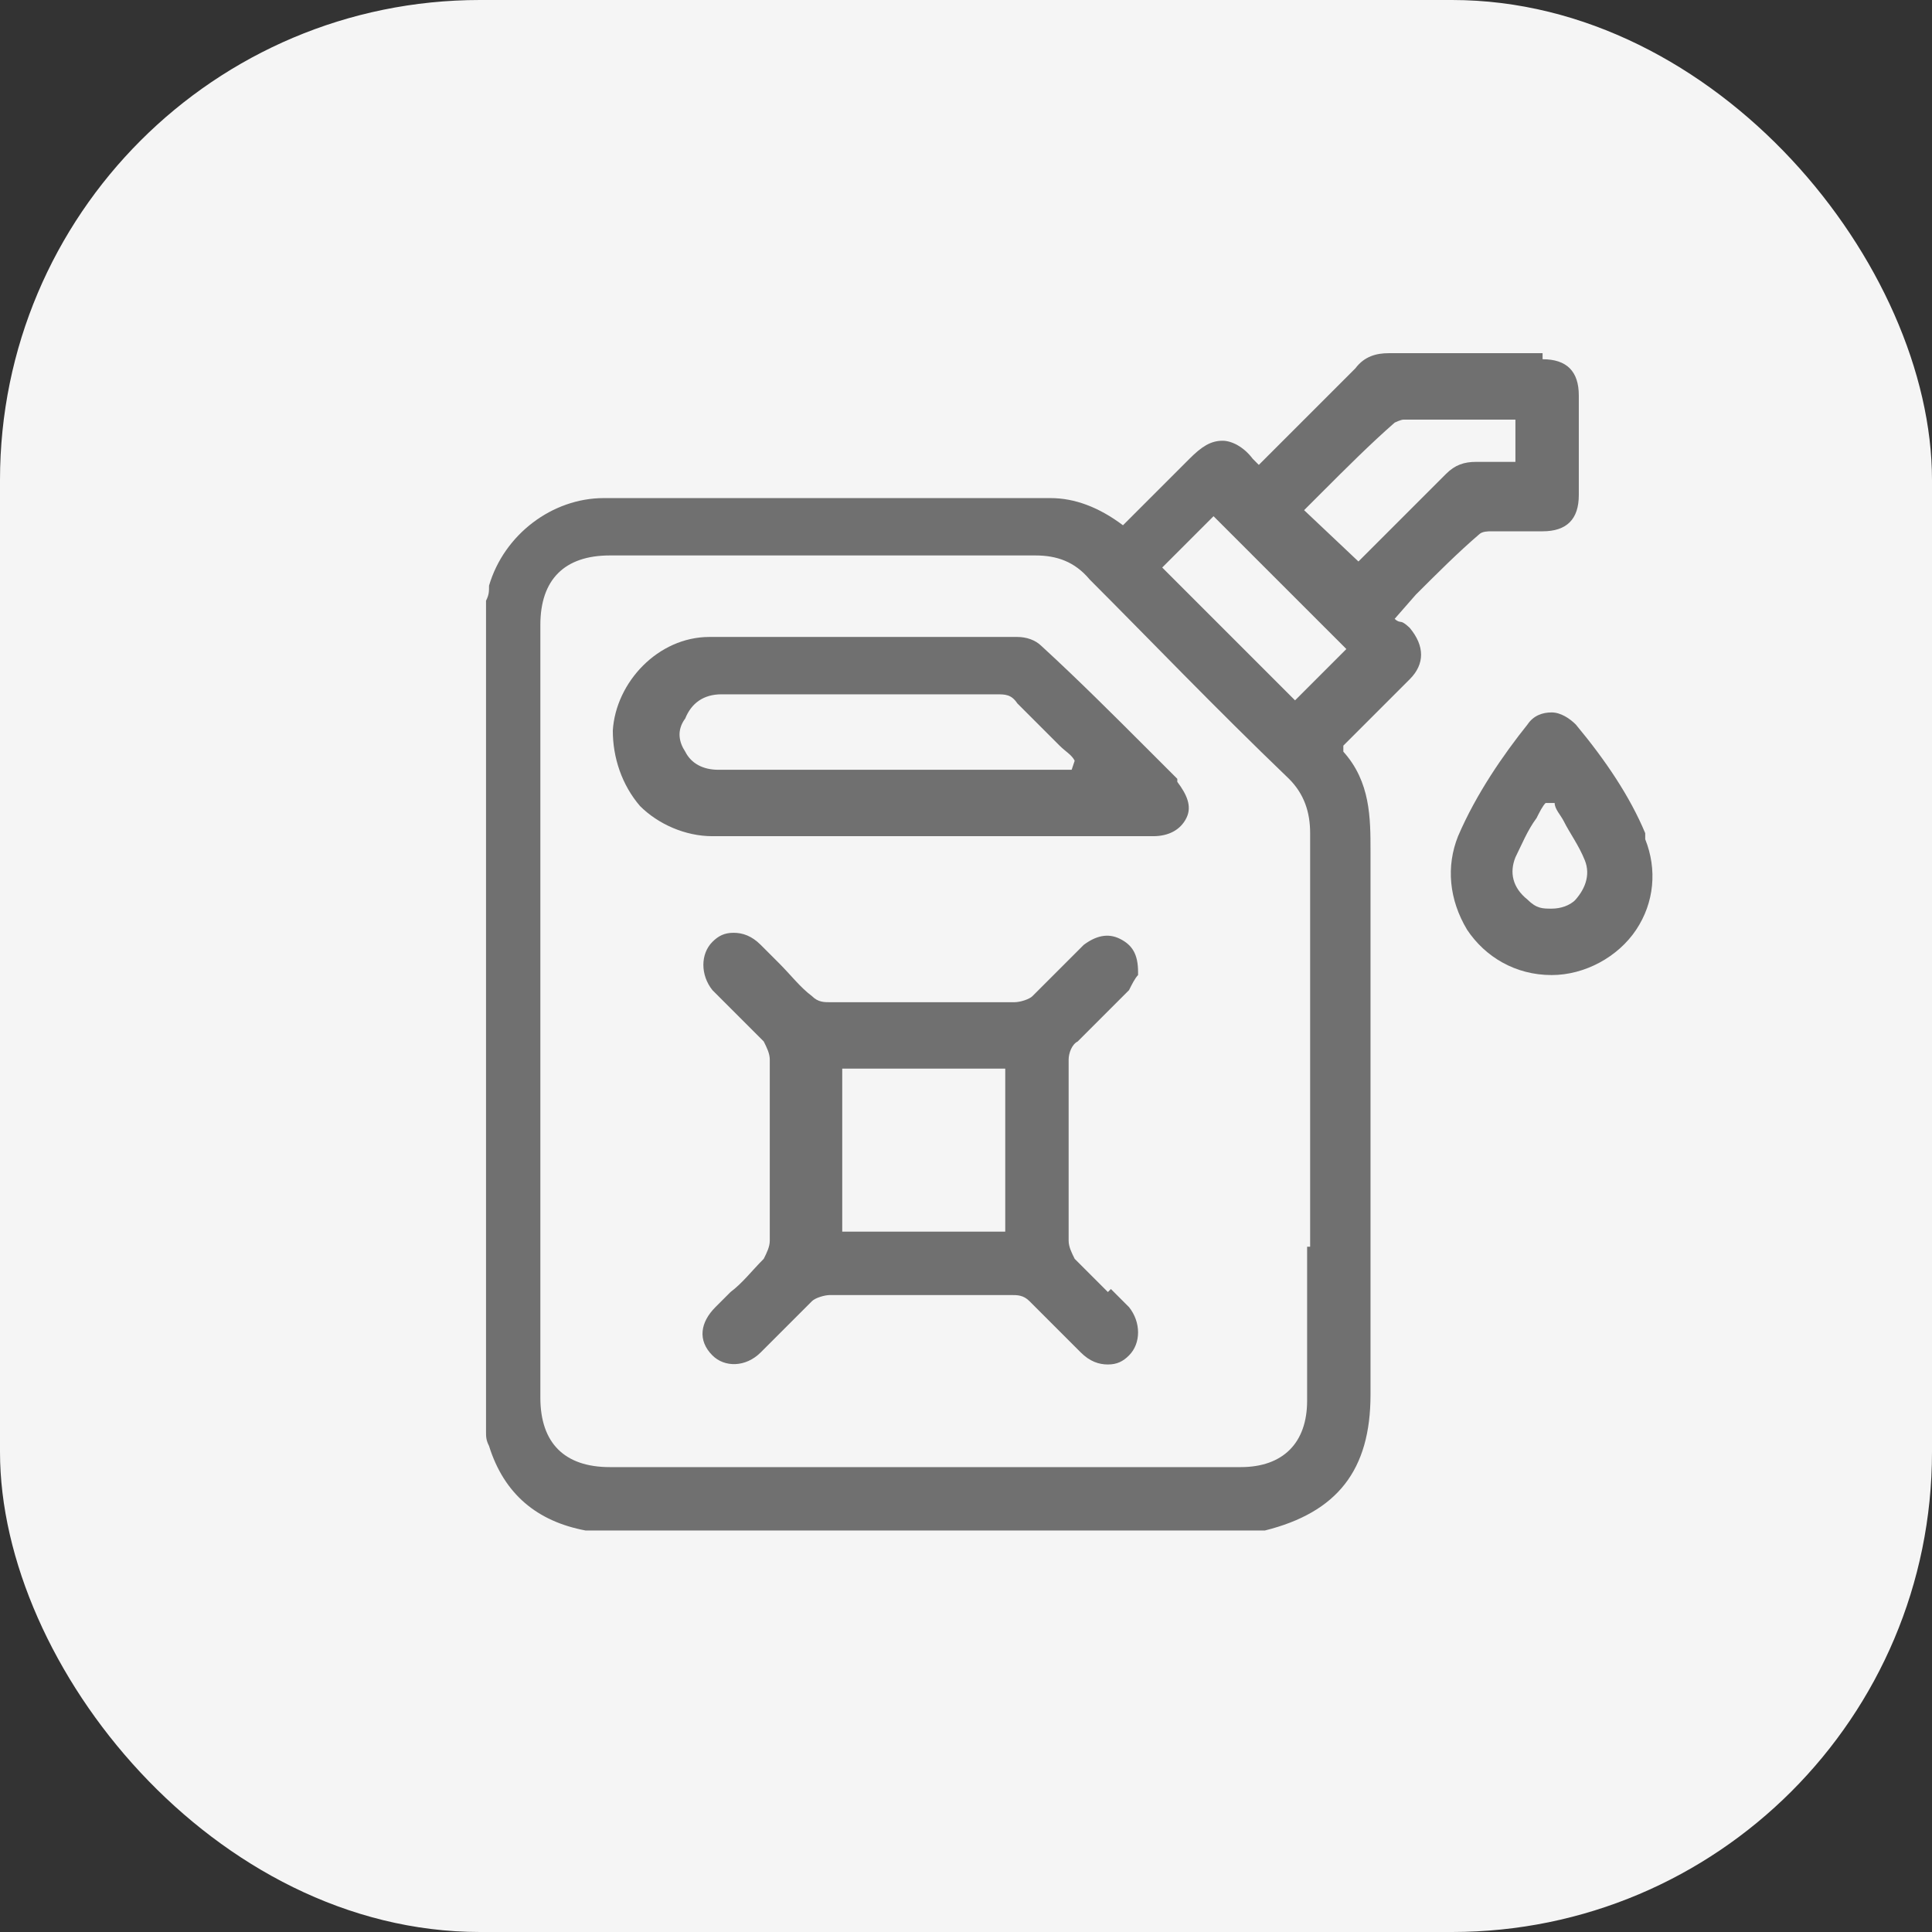
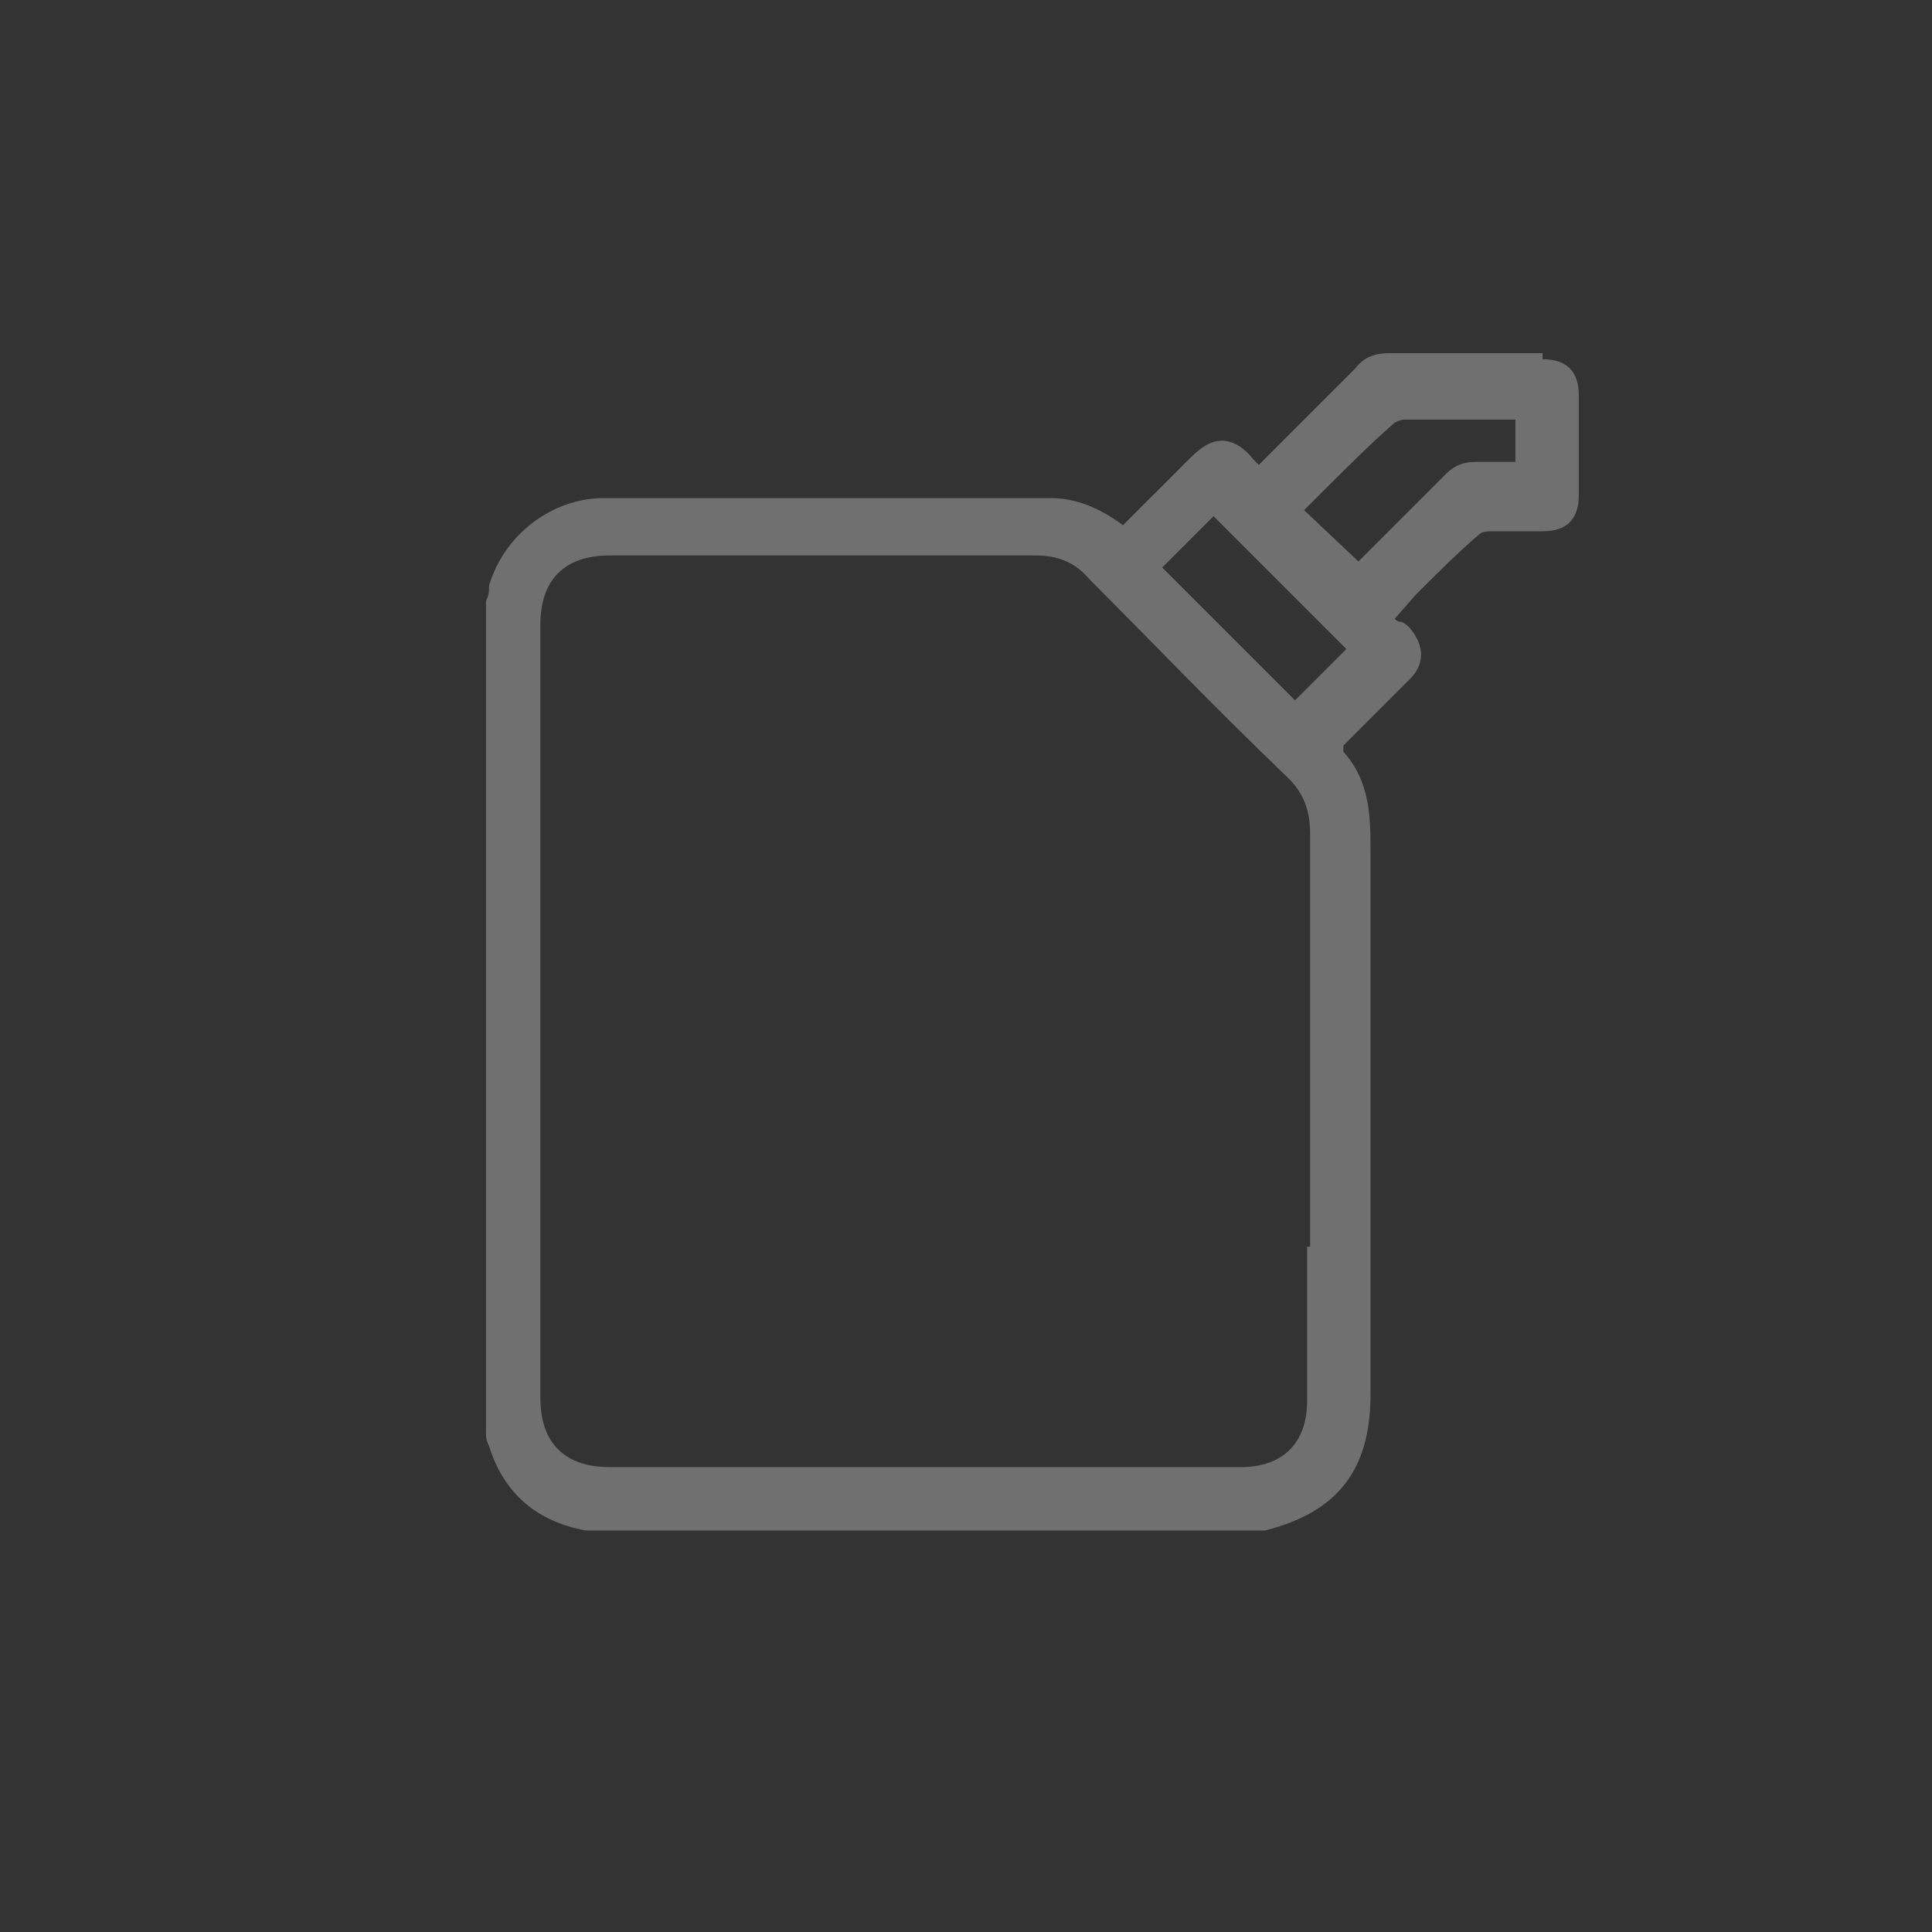
<svg xmlns="http://www.w3.org/2000/svg" version="1.1" viewBox="0 0 64 64">
  <rect x="0" y="0" width="64" height="64" fill="#333333" stroke="none" />
  <defs>
    <style> .cls-1 { fill: #f5f5f5; } .cls-2 { fill: #707070; } </style>
  </defs>
  <g>
    <g id="Layer_1">
      <g id="Layer_1-2">
        <g id="Layer_1-2-2" data-name="Layer_1-2">
-           <rect class="cls-1" width="64" height="64" rx="15.9" ry="15.9" />
-         </g>
+           </g>
      </g>
      <g>
        <path class="cls-2" d="M51.1,11.7c-.5,0-1.1,0-1.6,0-1.1,0-2.3,0-3.5,0-.4,0-.8.1-1.1.5-.7.7-1.5,1.5-2.2,2.2-.2.2-.5.5-.7.7s-.1.1-.2.2c0,0,0,0-.1.1h0c0,0-.1-.1-.1-.1,0,0,0,0-.1-.1-.3-.4-.7-.6-1-.6-.4,0-.7.2-1.1.6-.5.5-1,1-1.5,1.5-.2.2-.4.4-.7.7h0c0,0,0,0,0,0-.8-.6-1.6-.9-2.4-.9-5,0-9.8,0-14.8,0-1.7,0-3.3,1.2-3.8,2.9,0,.2,0,.3-.1.5,0,0,0,.1,0,.2v27.1c0,0,0,.1,0,.2,0,.2,0,.3.1.5.5,1.6,1.6,2.5,3.2,2.8,0,0,0,0,.1,0,0,0,0,0,0,0h22.4s0,0,0,0c2.4-.6,3.5-2,3.5-4.5s0-3.1,0-4.7c0-4.3,0-8.8,0-13.3,0-1.1,0-2.3-.9-3.3h0c0,0,0-.1,0-.1,0,0,0,0,0-.1,0,0,.1-.1.2-.2.2-.2.5-.5.7-.7.4-.4.9-.9,1.3-1.3.5-.5.5-1.1,0-1.7,0,0-.2-.2-.3-.2,0,0-.1,0-.2-.1h0c0,0,.7-.8.7-.8.7-.7,1.4-1.4,2.1-2,.1-.1.3-.1.4-.1.4,0,.7,0,1.1,0,.2,0,.4,0,.6,0,.8,0,1.2-.4,1.2-1.2,0-1.1,0-2.2,0-3.3,0-.8-.4-1.2-1.2-1.2ZM43.3,41.3v5.1c0,1.4-.8,2.2-2.2,2.2h-20.9c-1.5,0-2.3-.8-2.3-2.3v-25.6c0-1.5.8-2.3,2.3-2.3,1.2,0,2.4,0,3.7,0,3.4,0,6.9,0,10.4,0h0c.7,0,1.3.2,1.8.8,2,2,4.1,4.2,6.6,6.6.5.5.7,1.1.7,1.8,0,4.6,0,9.2,0,13.7ZM42.9,23.2l-4.4-4.4,1.7-1.7,4.4,4.4-1.7,1.7ZM50.2,15.3h-.1c-.1,0-.2,0-.4,0-.3,0-.6,0-.8,0-.4,0-.7.1-1,.4-.7.7-1.4,1.4-2.1,2.1-.3.3-.5.5-.8.8h0c0,0-1.8-1.7-1.8-1.7l.6-.6c.8-.8,1.6-1.6,2.4-2.3,0,0,.2-.1.3-.1,1,0,1.9,0,2.9,0h.8v1.5Z" />
-         <path class="cls-2" d="M54.5,27.6c-.5-1.2-1.3-2.4-2.3-3.6-.2-.2-.5-.4-.8-.4s-.6.1-.8.4c-.8,1-1.7,2.3-2.3,3.7-.4,1-.3,2.1.3,3.1.6.9,1.6,1.5,2.8,1.5,1.1,0,2.2-.6,2.8-1.5.6-.9.7-2,.3-3ZM52.2,29.8c-.2.2-.5.3-.8.3s-.5,0-.8-.3c-.5-.4-.6-.9-.4-1.4.2-.4.4-.9.7-1.3.1-.2.2-.4.3-.5h0c0,0,.3,0,.3,0h0c0,.2.2.4.3.6.2.4.5.8.7,1.3.2.5,0,1-.4,1.4Z" />
-         <path class="cls-2" d="M36.7,42.8c-.4-.4-.7-.7-1.1-1.1-.1-.2-.2-.4-.2-.6,0-2,0-4,0-6,0-.2.1-.5.3-.6.3-.3.5-.5.8-.8.3-.3.6-.6.9-.9.1-.2.2-.4.3-.5,0,0,0-.1,0-.1,0-.6-.2-.9-.6-1.1-.4-.2-.8-.1-1.2.2-.3.3-.6.6-.8.8-.3.3-.6.6-.9.9-.1.1-.4.2-.6.2-2,0-4.1,0-6.1,0-.2,0-.4,0-.6-.2-.4-.3-.7-.7-1.1-1.1-.2-.2-.4-.4-.6-.6-.3-.3-.6-.4-.9-.4-.3,0-.5.1-.7.3-.4.4-.4,1.1,0,1.6.2.2.4.4.6.6.4.4.7.7,1.1,1.1.1.2.2.4.2.6,0,2,0,4,0,6,0,.2-.1.4-.2.6-.4.4-.7.8-1.1,1.1-.2.2-.3.3-.5.5-.5.5-.6,1.1-.1,1.6.4.4,1.1.4,1.6-.1.2-.2.4-.4.6-.6.4-.4.7-.7,1.1-1.1.1-.1.4-.2.6-.2,1,0,2,0,3,0s2,0,3,0c.2,0,.4,0,.6.2.4.4.7.7,1.1,1.1.2.2.4.4.6.6.3.3.6.4.9.4.3,0,.5-.1.7-.3.4-.4.4-1.1,0-1.6-.2-.2-.4-.4-.6-.6ZM33.3,40.8h-5.4v-5.4h5.4v5.4Z" />
-         <path class="cls-2" d="M39,25.8c-.3-.3-.7-.7-1-1-1.1-1.1-2.3-2.3-3.5-3.4-.2-.2-.5-.3-.8-.3-2,0-3.9,0-5.8,0s-3,0-4.4,0c-1.7,0-3.1,1.5-3.2,3.1,0,.9.3,1.8.9,2.5.6.6,1.5,1,2.4,1,1.7,0,3.4,0,5,0,.7,0,1.5,0,2.2,0h2.2c1.7,0,3.4,0,5.2,0h0c.5,0,.9-.2,1.1-.6.2-.4,0-.8-.3-1.2ZM35.5,25.5h-7.7c-1.3,0-2.7,0-4,0-.5,0-.9-.2-1.1-.6-.2-.3-.3-.7,0-1.1.2-.5.6-.8,1.2-.8.9,0,1.8,0,2.7,0h2.2c1.4,0,2.8,0,4.2,0,.3,0,.5,0,.7.3.5.5.9.9,1.4,1.4.2.2.4.3.5.5h0c0,0-.1.3-.1.3Z" />
      </g>
    </g>
  </g>
</svg>